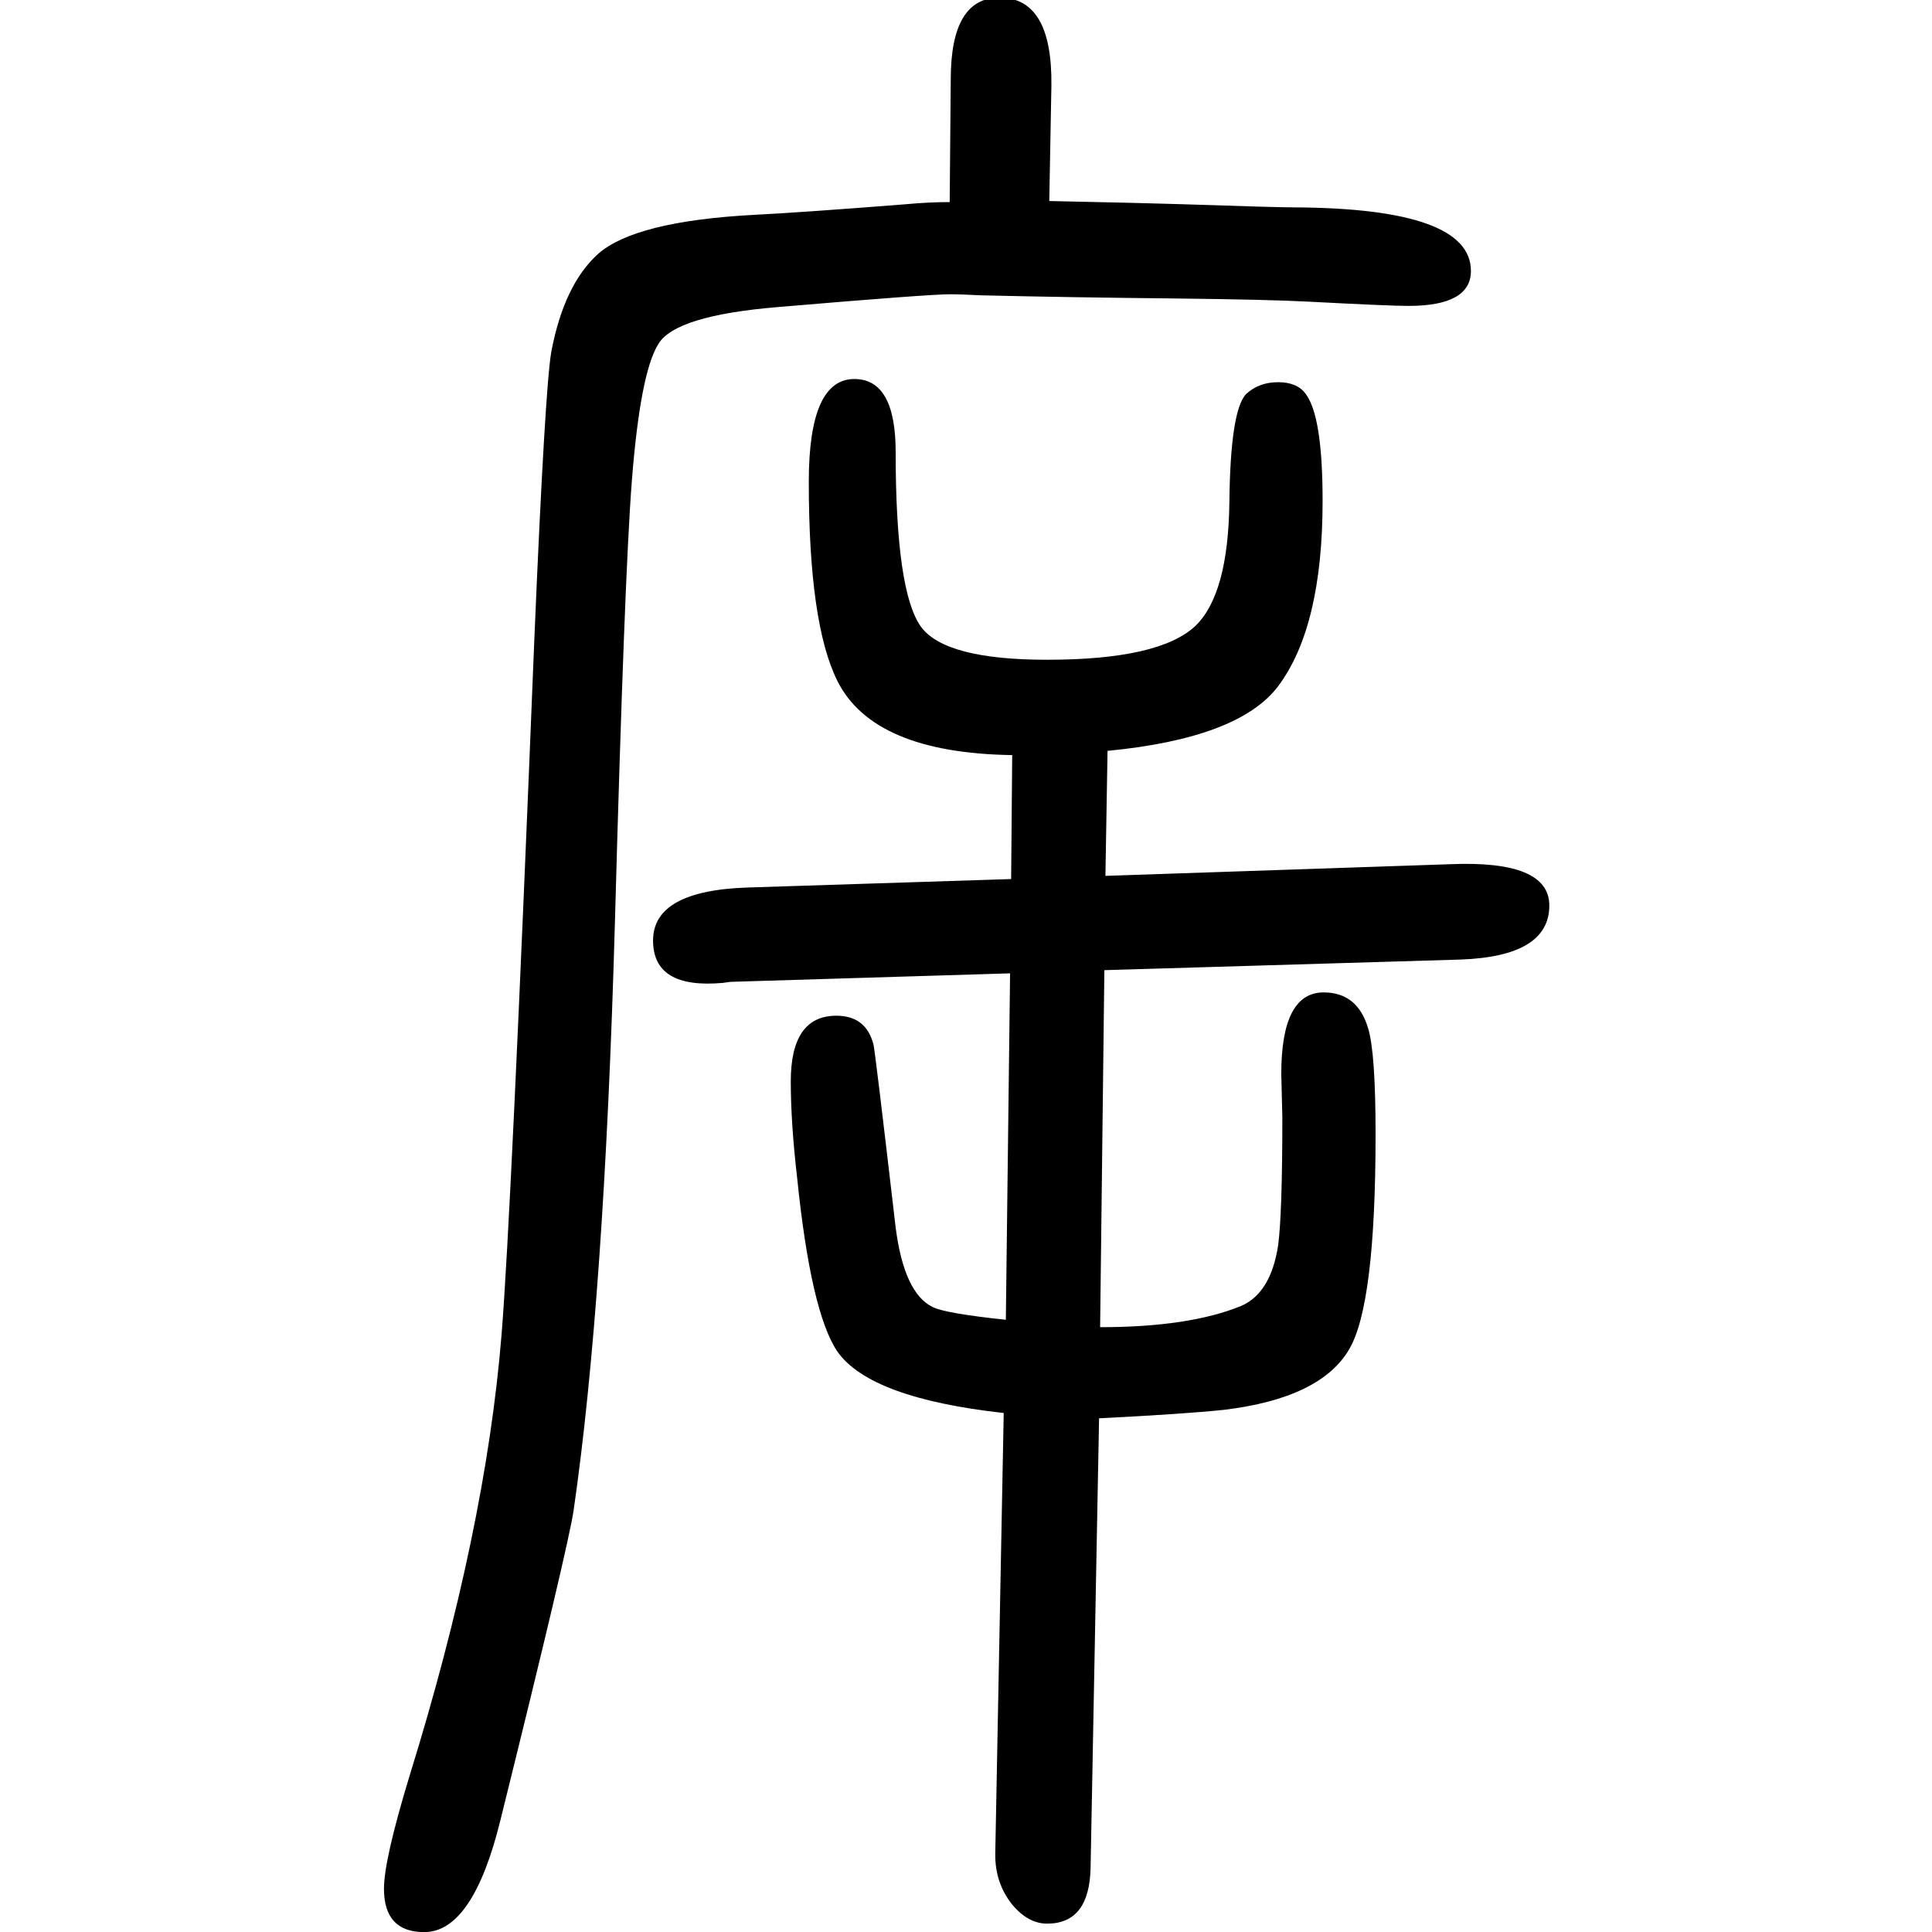
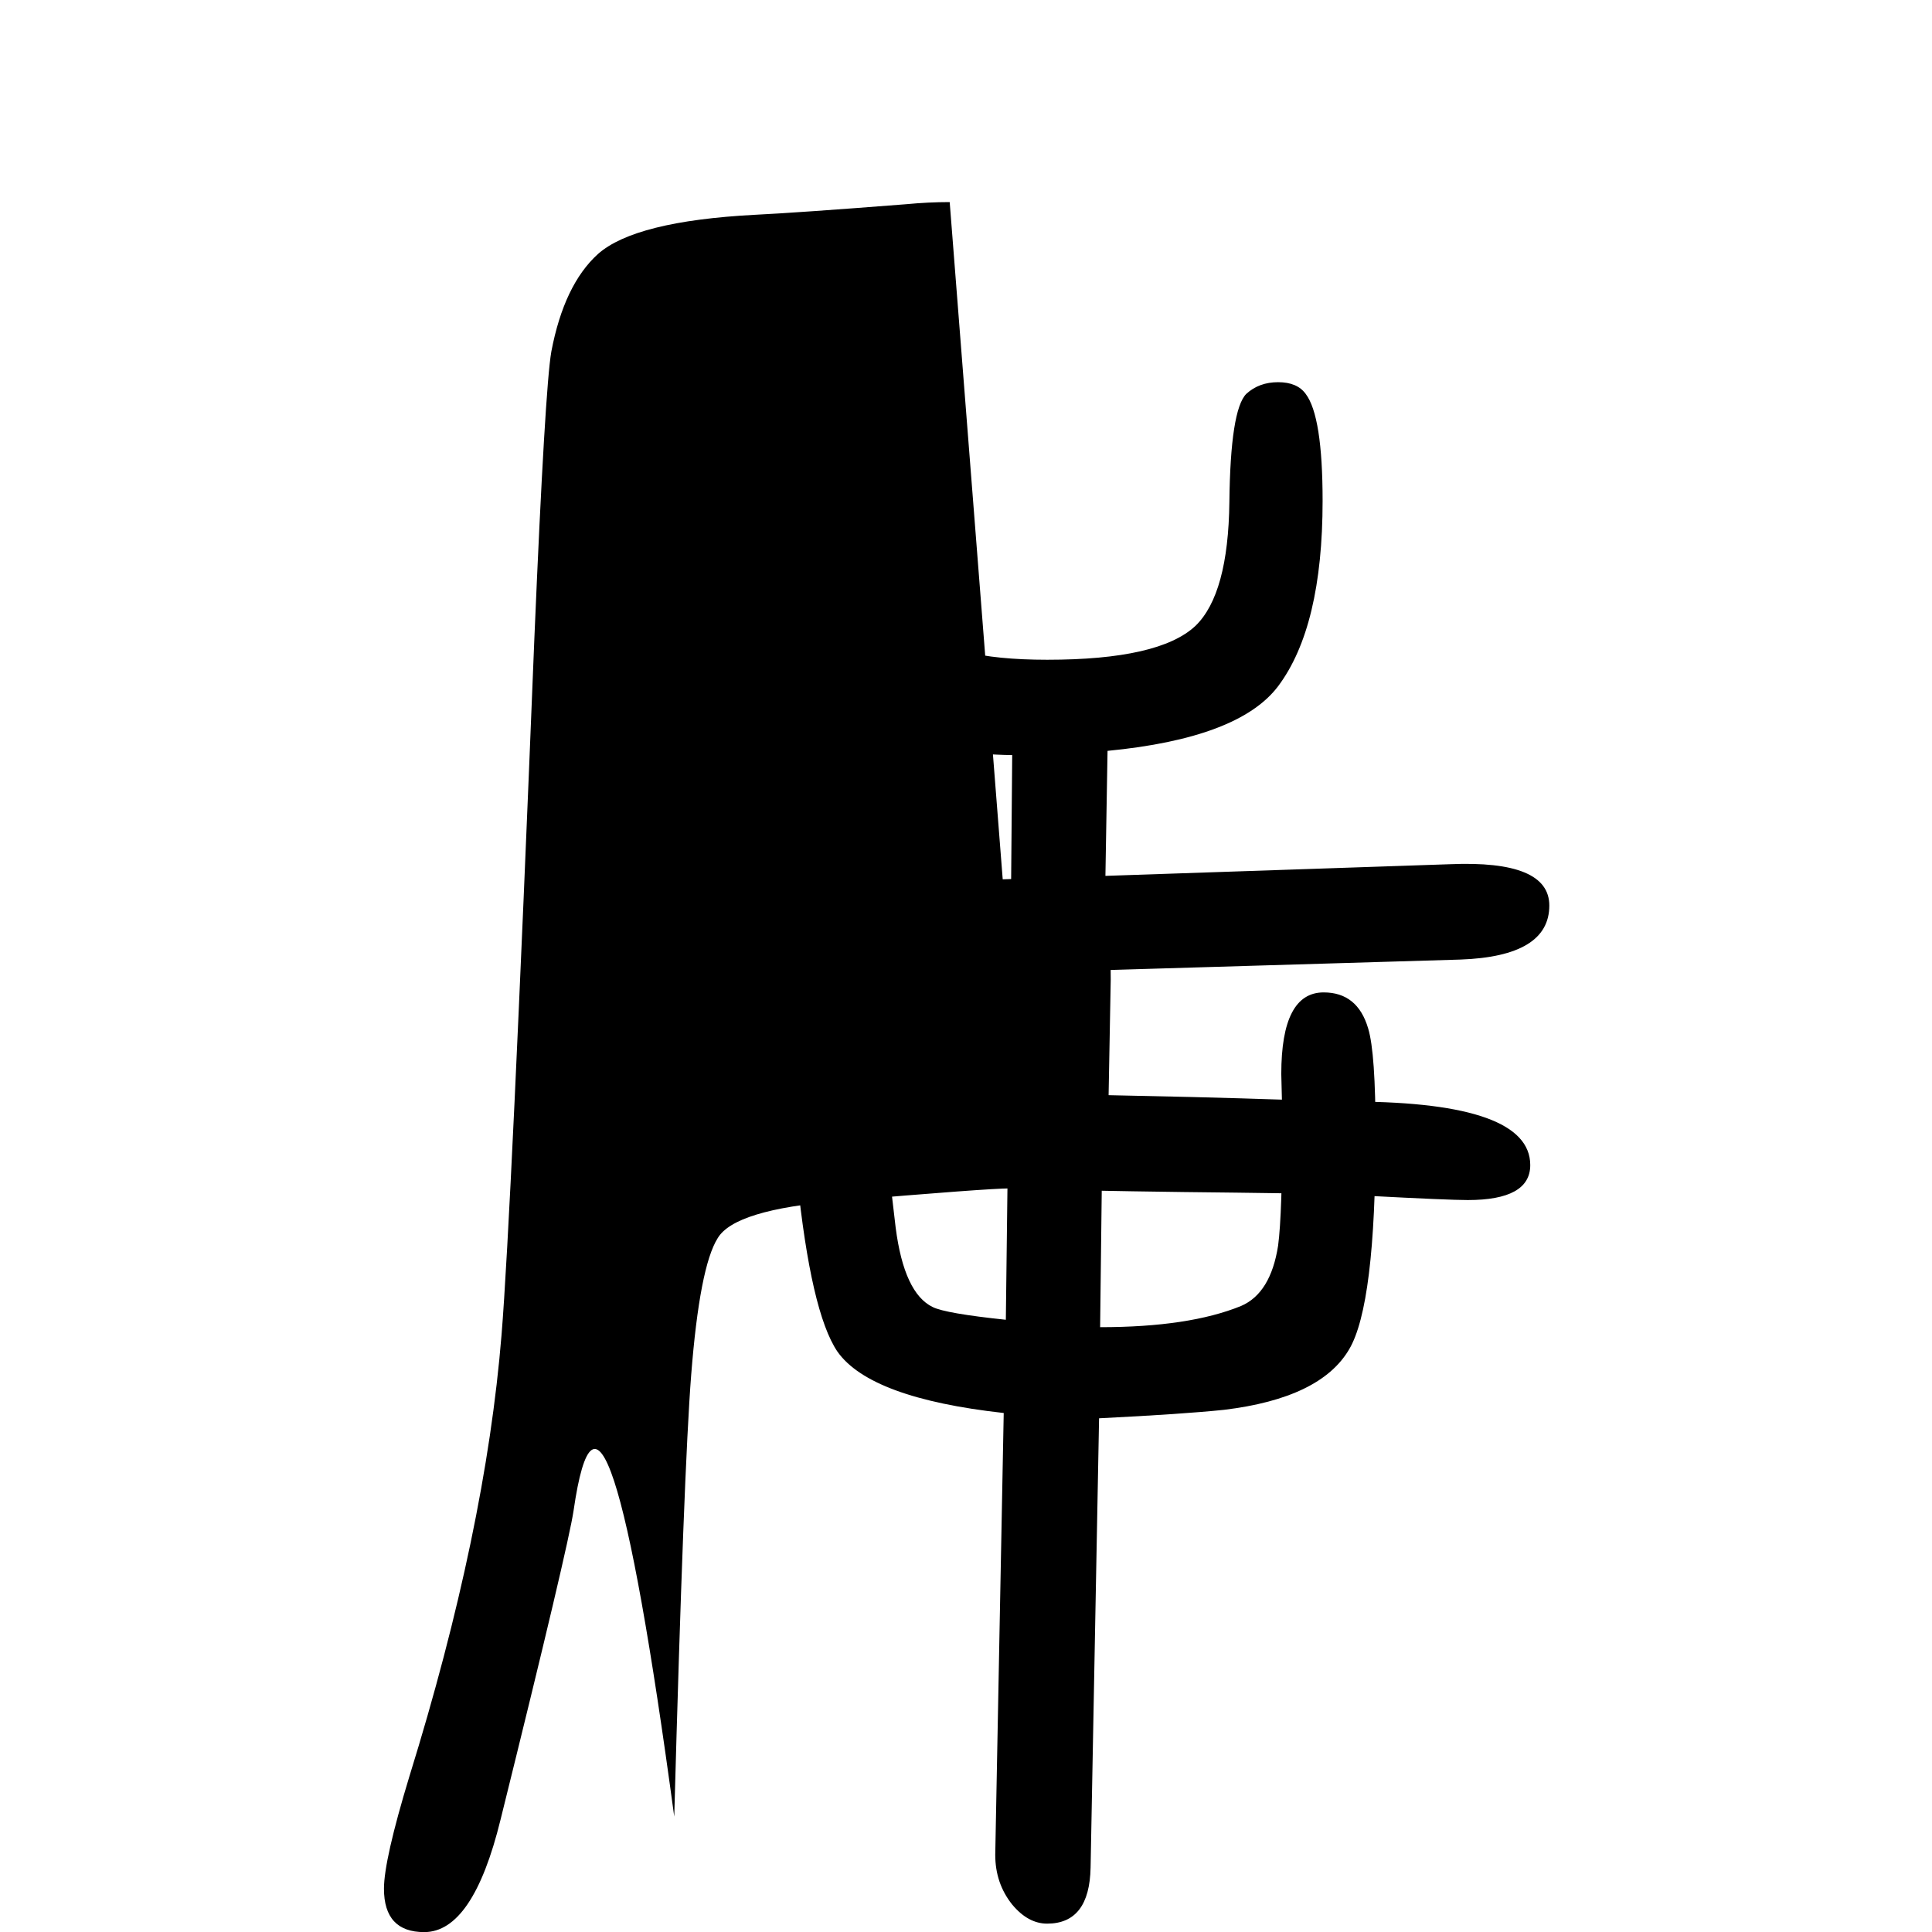
<svg xmlns="http://www.w3.org/2000/svg" xmlns:ns1="http://sodipodi.sourceforge.net/DTD/sodipodi-0.dtd" xmlns:ns2="http://www.inkscape.org/namespaces/inkscape" version="1.1" id="svg4016" width="300" height="300" viewBox="0 0 300 300" xml:space="preserve" ns1:docname="斥-seal.svg" ns2:version="1.2.2 (732a01da63, 2022-12-09)">
  <ns1:namedview id="namedview24" pagecolor="#ffffff" bordercolor="#666666" borderopacity="1.0" ns2:showpageshadow="2" ns2:pageopacity="0.0" ns2:pagecheckerboard="0" ns2:deskcolor="#d1d1d1" showgrid="false" ns2:zoom="1.6685877" ns2:cx="-64.42574" ns2:cy="129.45079" ns2:window-width="1920" ns2:window-height="982" ns2:window-x="-10" ns2:window-y="-10" ns2:window-maximized="1" ns2:current-layer="g3289" />
  <defs id="defs4020">
    <pattern id="EMFhbasepattern" patternUnits="userSpaceOnUse" width="6" height="6" x="0" y="0" />
    <pattern id="EMFhbasepattern-5" patternUnits="userSpaceOnUse" width="6" height="6" x="0" y="0" />
    <pattern id="EMFhbasepattern-2" patternUnits="userSpaceOnUse" width="6" height="6" x="0" y="0" />
    <pattern id="EMFhbasepattern-25" patternUnits="userSpaceOnUse" width="6" height="6" x="0" y="0" />
    <pattern id="EMFhbasepattern-5-1" patternUnits="userSpaceOnUse" width="6" height="6" x="0" y="0" />
    <pattern id="EMFhbasepattern-2-9" patternUnits="userSpaceOnUse" width="6" height="6" x="0" y="0" />
    <pattern id="EMFhbasepattern-8" patternUnits="userSpaceOnUse" width="6" height="6" x="0" y="0" />
    <pattern id="EMFhbasepattern-5-5" patternUnits="userSpaceOnUse" width="6" height="6" x="0" y="0" />
    <pattern id="EMFhbasepattern-2-95" patternUnits="userSpaceOnUse" width="6" height="6" x="0" y="0" />
    <pattern id="EMFhbasepattern-4" patternUnits="userSpaceOnUse" width="6" height="6" x="0" y="0" />
    <pattern id="EMFhbasepattern-1" patternUnits="userSpaceOnUse" width="6" height="6" x="0" y="0" />
    <pattern id="EMFhbasepattern-7" patternUnits="userSpaceOnUse" width="6" height="6" x="0" y="0" />
    <pattern id="EMFhbasepattern-87" patternUnits="userSpaceOnUse" width="6" height="6" x="0" y="0" />
    <pattern id="EMFhbasepattern-0" patternUnits="userSpaceOnUse" width="6" height="6" x="0" y="0" />
    <pattern id="EMFhbasepattern-80" patternUnits="userSpaceOnUse" width="6" height="6" x="0" y="0" />
    <pattern id="EMFhbasepattern-81" patternUnits="userSpaceOnUse" width="6" height="6" x="0" y="0" />
    <pattern id="EMFhbasepattern-72" patternUnits="userSpaceOnUse" width="6" height="6" x="0" y="0" />
    <pattern id="EMFhbasepattern-9" patternUnits="userSpaceOnUse" width="6" height="6" x="0" y="0" />
    <pattern id="EMFhbasepattern-13" patternUnits="userSpaceOnUse" width="6" height="6" x="0" y="0" />
    <pattern id="EMFhbasepattern-96" patternUnits="userSpaceOnUse" width="6" height="6" x="0" y="0" />
    <pattern id="EMFhbasepattern-54" patternUnits="userSpaceOnUse" width="6" height="6" x="0" y="0" />
    <pattern id="EMFhbasepattern-97" patternUnits="userSpaceOnUse" width="6" height="6" x="0" y="0" />
    <pattern id="EMFhbasepattern-09" patternUnits="userSpaceOnUse" width="6" height="6" x="0" y="0" />
    <pattern id="EMFhbasepattern-3" patternUnits="userSpaceOnUse" width="6" height="6" x="0" y="0" />
    <pattern id="EMFhbasepattern-95" patternUnits="userSpaceOnUse" width="6" height="6" x="0" y="0" />
    <pattern id="EMFhbasepattern-545" patternUnits="userSpaceOnUse" width="6" height="6" x="0" y="0" />
    <pattern id="EMFhbasepattern-877" patternUnits="userSpaceOnUse" width="6" height="6" x="0" y="0" />
    <pattern id="EMFhbasepattern-12" patternUnits="userSpaceOnUse" width="6" height="6" x="0" y="0" />
    <pattern id="EMFhbasepattern-14" patternUnits="userSpaceOnUse" width="6" height="6" x="0" y="0" />
  </defs>
  <g transform="matrix(0.147,0,0,-0.147,63.042,300.642)" fill="#000000" stroke="none" id="g1732">
    <g transform="matrix(2.344,0,0,2.344,-135.699,-127.228)" fill="#000000" stroke="none" id="g1855">
-       <path style="fill:#010101;stroke:none;stroke-width:6.659" d="m 877.857,837.065 6.681,-6.637 -6.681,6.637" id="path4854" />
      <g transform="matrix(1.179,0,0,1.179,-36.311,-37.632)" fill="#000000" stroke="none" id="g2581">
        <g transform="matrix(0.584,0,0,0.584,43.386,42.142)" fill="#000000" stroke="none" id="g2336">
          <g transform="matrix(1.179,0,0,1.179,5.021,51.385)" fill="#000000" stroke="none" id="g3041">
            <g transform="matrix(1.364,0,0,1.364,-63.028,9.044)" fill="#000000" stroke="none" id="g3289">
-               <path d="m 327.824,391.399 -113.398,-3.449 q -0.431,0 -3.449,-0.431 -28.457,-2.587 -28.457,17.247 0,20.265 38.374,21.559 l 107.362,3.449 0.431,50.447 q -56.483,0.862 -71.143,30.182 -11.642,23.283 -11.642,81.06 0,41.824 18.54,41.824 16.816,0 16.816,-29.751 0,-56.915 10.348,-71.143 9.917,-13.366 51.309,-13.366 45.704,0 60.364,13.797 13.366,12.935 13.797,50.447 0.431,37.512 6.899,43.979 5.174,4.743 12.935,4.743 7.761,0 11.21,-4.743 6.899,-9.055 6.899,-43.548 0,-51.309 -18.109,-75.455 -15.953,-21.127 -69.419,-26.301 l -0.862,-50.878 140.131,4.743 q 40.53,1.725 40.53,-16.816 0,-20.696 -36.218,-21.99 l -144.874,-4.312 -1.725,-145.305 q 36.218,0 57.346,8.623 12.073,5.174 15.091,24.577 1.725,12.935 1.725,52.172 l -0.431,17.678 q 0,33.2 17.247,33.2 13.797,0 18.109,-14.66 3.018,-9.917 3.018,-43.117 0,-69.419 -10.779,-87.528 -11.642,-19.834 -50.878,-24.577 -16.384,-1.725 -50.878,-3.449 L 360.593,27.49 Q 360.162,4.638 342.915,4.638 q -7.761,0 -14.229,7.761 -6.899,8.623 -6.899,20.265 l 3.449,179.798 q -54.328,6.036 -67.694,25.008 -10.779,15.953 -16.384,70.712 -2.587,22.421 -2.587,39.237 0,26.733 18.54,26.733 12.073,0 15.091,-11.642 0.431,-0.431 9.055,-74.593 3.449,-26.733 15.091,-32.338 5.174,-2.587 29.751,-5.174 z m -24.577,313.893 0.431,50.016 q 0,33.2 19.834,33.2 21.559,0 21.127,-35.787 l -0.862,-46.998 q 40.961,-0.862 53.896,-1.294 38.374,-1.294 46.135,-1.294 71.574,-0.431 71.574,-25.87 0,-14.229 -25.439,-14.229 -7.761,0 -40.53,1.725 -15.953,0.862 -53.896,1.294 -43.548,0.431 -79.767,1.294 -8.192,0.431 -12.073,0.431 -9.055,0 -69.85,-5.174 -42.255,-3.449 -49.154,-15.091 -7.33,-11.642 -10.779,-55.621 -3.018,-38.374 -6.899,-179.798 Q 162.685,259.029 150.181,172.795 148.025,158.135 120.43,46.893 109.22,1.189 89.386,1.189 q -16.384,0 -16.384,17.678 0,11.642 10.348,45.704 31.044,100.032 37.512,179.798 3.881,47.429 13.366,283.711 4.312,101.756 6.899,116.416 5.174,27.164 18.972,39.668 15.091,13.366 63.813,15.953 17.678,0.862 61.657,4.312 9.055,0.862 17.678,0.862 z" style="stroke-width:0.431" id="path4026" />
+               <path d="m 327.824,391.399 -113.398,-3.449 q -0.431,0 -3.449,-0.431 -28.457,-2.587 -28.457,17.247 0,20.265 38.374,21.559 l 107.362,3.449 0.431,50.447 q -56.483,0.862 -71.143,30.182 -11.642,23.283 -11.642,81.06 0,41.824 18.54,41.824 16.816,0 16.816,-29.751 0,-56.915 10.348,-71.143 9.917,-13.366 51.309,-13.366 45.704,0 60.364,13.797 13.366,12.935 13.797,50.447 0.431,37.512 6.899,43.979 5.174,4.743 12.935,4.743 7.761,0 11.21,-4.743 6.899,-9.055 6.899,-43.548 0,-51.309 -18.109,-75.455 -15.953,-21.127 -69.419,-26.301 l -0.862,-50.878 140.131,4.743 q 40.53,1.725 40.53,-16.816 0,-20.696 -36.218,-21.99 l -144.874,-4.312 -1.725,-145.305 q 36.218,0 57.346,8.623 12.073,5.174 15.091,24.577 1.725,12.935 1.725,52.172 l -0.431,17.678 q 0,33.2 17.247,33.2 13.797,0 18.109,-14.66 3.018,-9.917 3.018,-43.117 0,-69.419 -10.779,-87.528 -11.642,-19.834 -50.878,-24.577 -16.384,-1.725 -50.878,-3.449 L 360.593,27.49 Q 360.162,4.638 342.915,4.638 q -7.761,0 -14.229,7.761 -6.899,8.623 -6.899,20.265 l 3.449,179.798 q -54.328,6.036 -67.694,25.008 -10.779,15.953 -16.384,70.712 -2.587,22.421 -2.587,39.237 0,26.733 18.54,26.733 12.073,0 15.091,-11.642 0.431,-0.431 9.055,-74.593 3.449,-26.733 15.091,-32.338 5.174,-2.587 29.751,-5.174 z q 0,33.2 19.834,33.2 21.559,0 21.127,-35.787 l -0.862,-46.998 q 40.961,-0.862 53.896,-1.294 38.374,-1.294 46.135,-1.294 71.574,-0.431 71.574,-25.87 0,-14.229 -25.439,-14.229 -7.761,0 -40.53,1.725 -15.953,0.862 -53.896,1.294 -43.548,0.431 -79.767,1.294 -8.192,0.431 -12.073,0.431 -9.055,0 -69.85,-5.174 -42.255,-3.449 -49.154,-15.091 -7.33,-11.642 -10.779,-55.621 -3.018,-38.374 -6.899,-179.798 Q 162.685,259.029 150.181,172.795 148.025,158.135 120.43,46.893 109.22,1.189 89.386,1.189 q -16.384,0 -16.384,17.678 0,11.642 10.348,45.704 31.044,100.032 37.512,179.798 3.881,47.429 13.366,283.711 4.312,101.756 6.899,116.416 5.174,27.164 18.972,39.668 15.091,13.366 63.813,15.953 17.678,0.862 61.657,4.312 9.055,0.862 17.678,0.862 z" style="stroke-width:0.431" id="path4026" />
            </g>
          </g>
        </g>
      </g>
    </g>
  </g>
</svg>